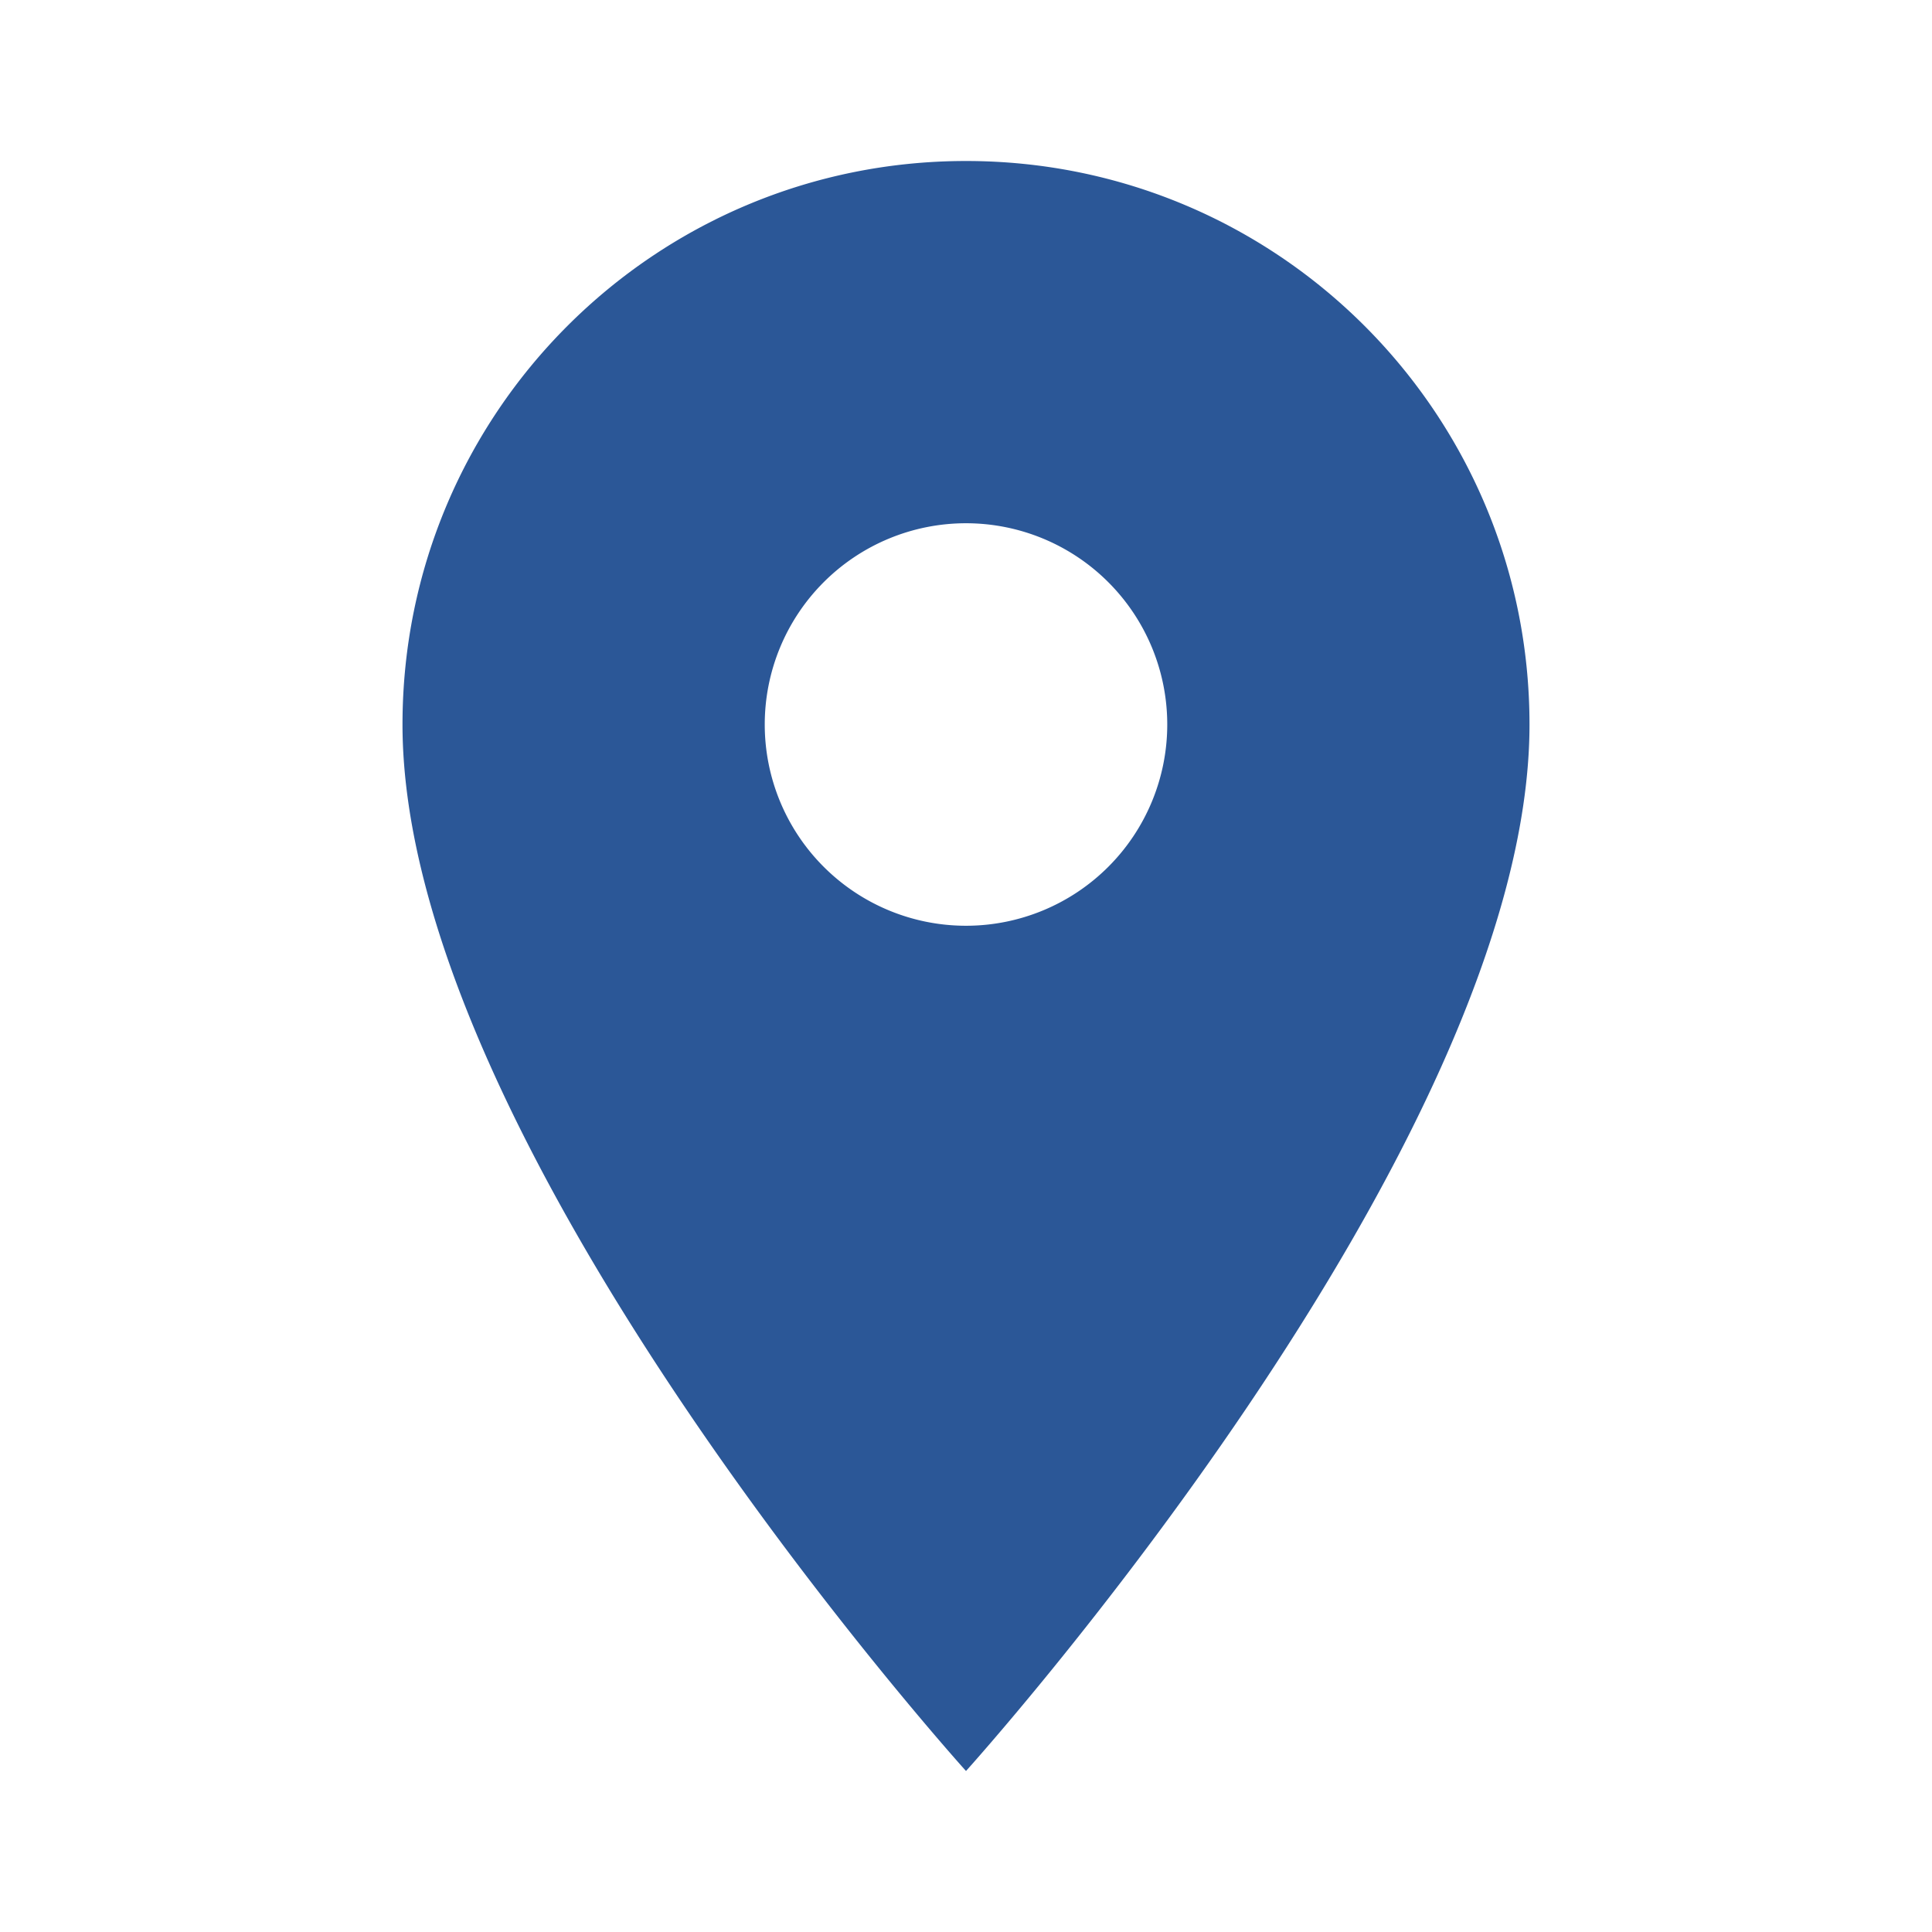
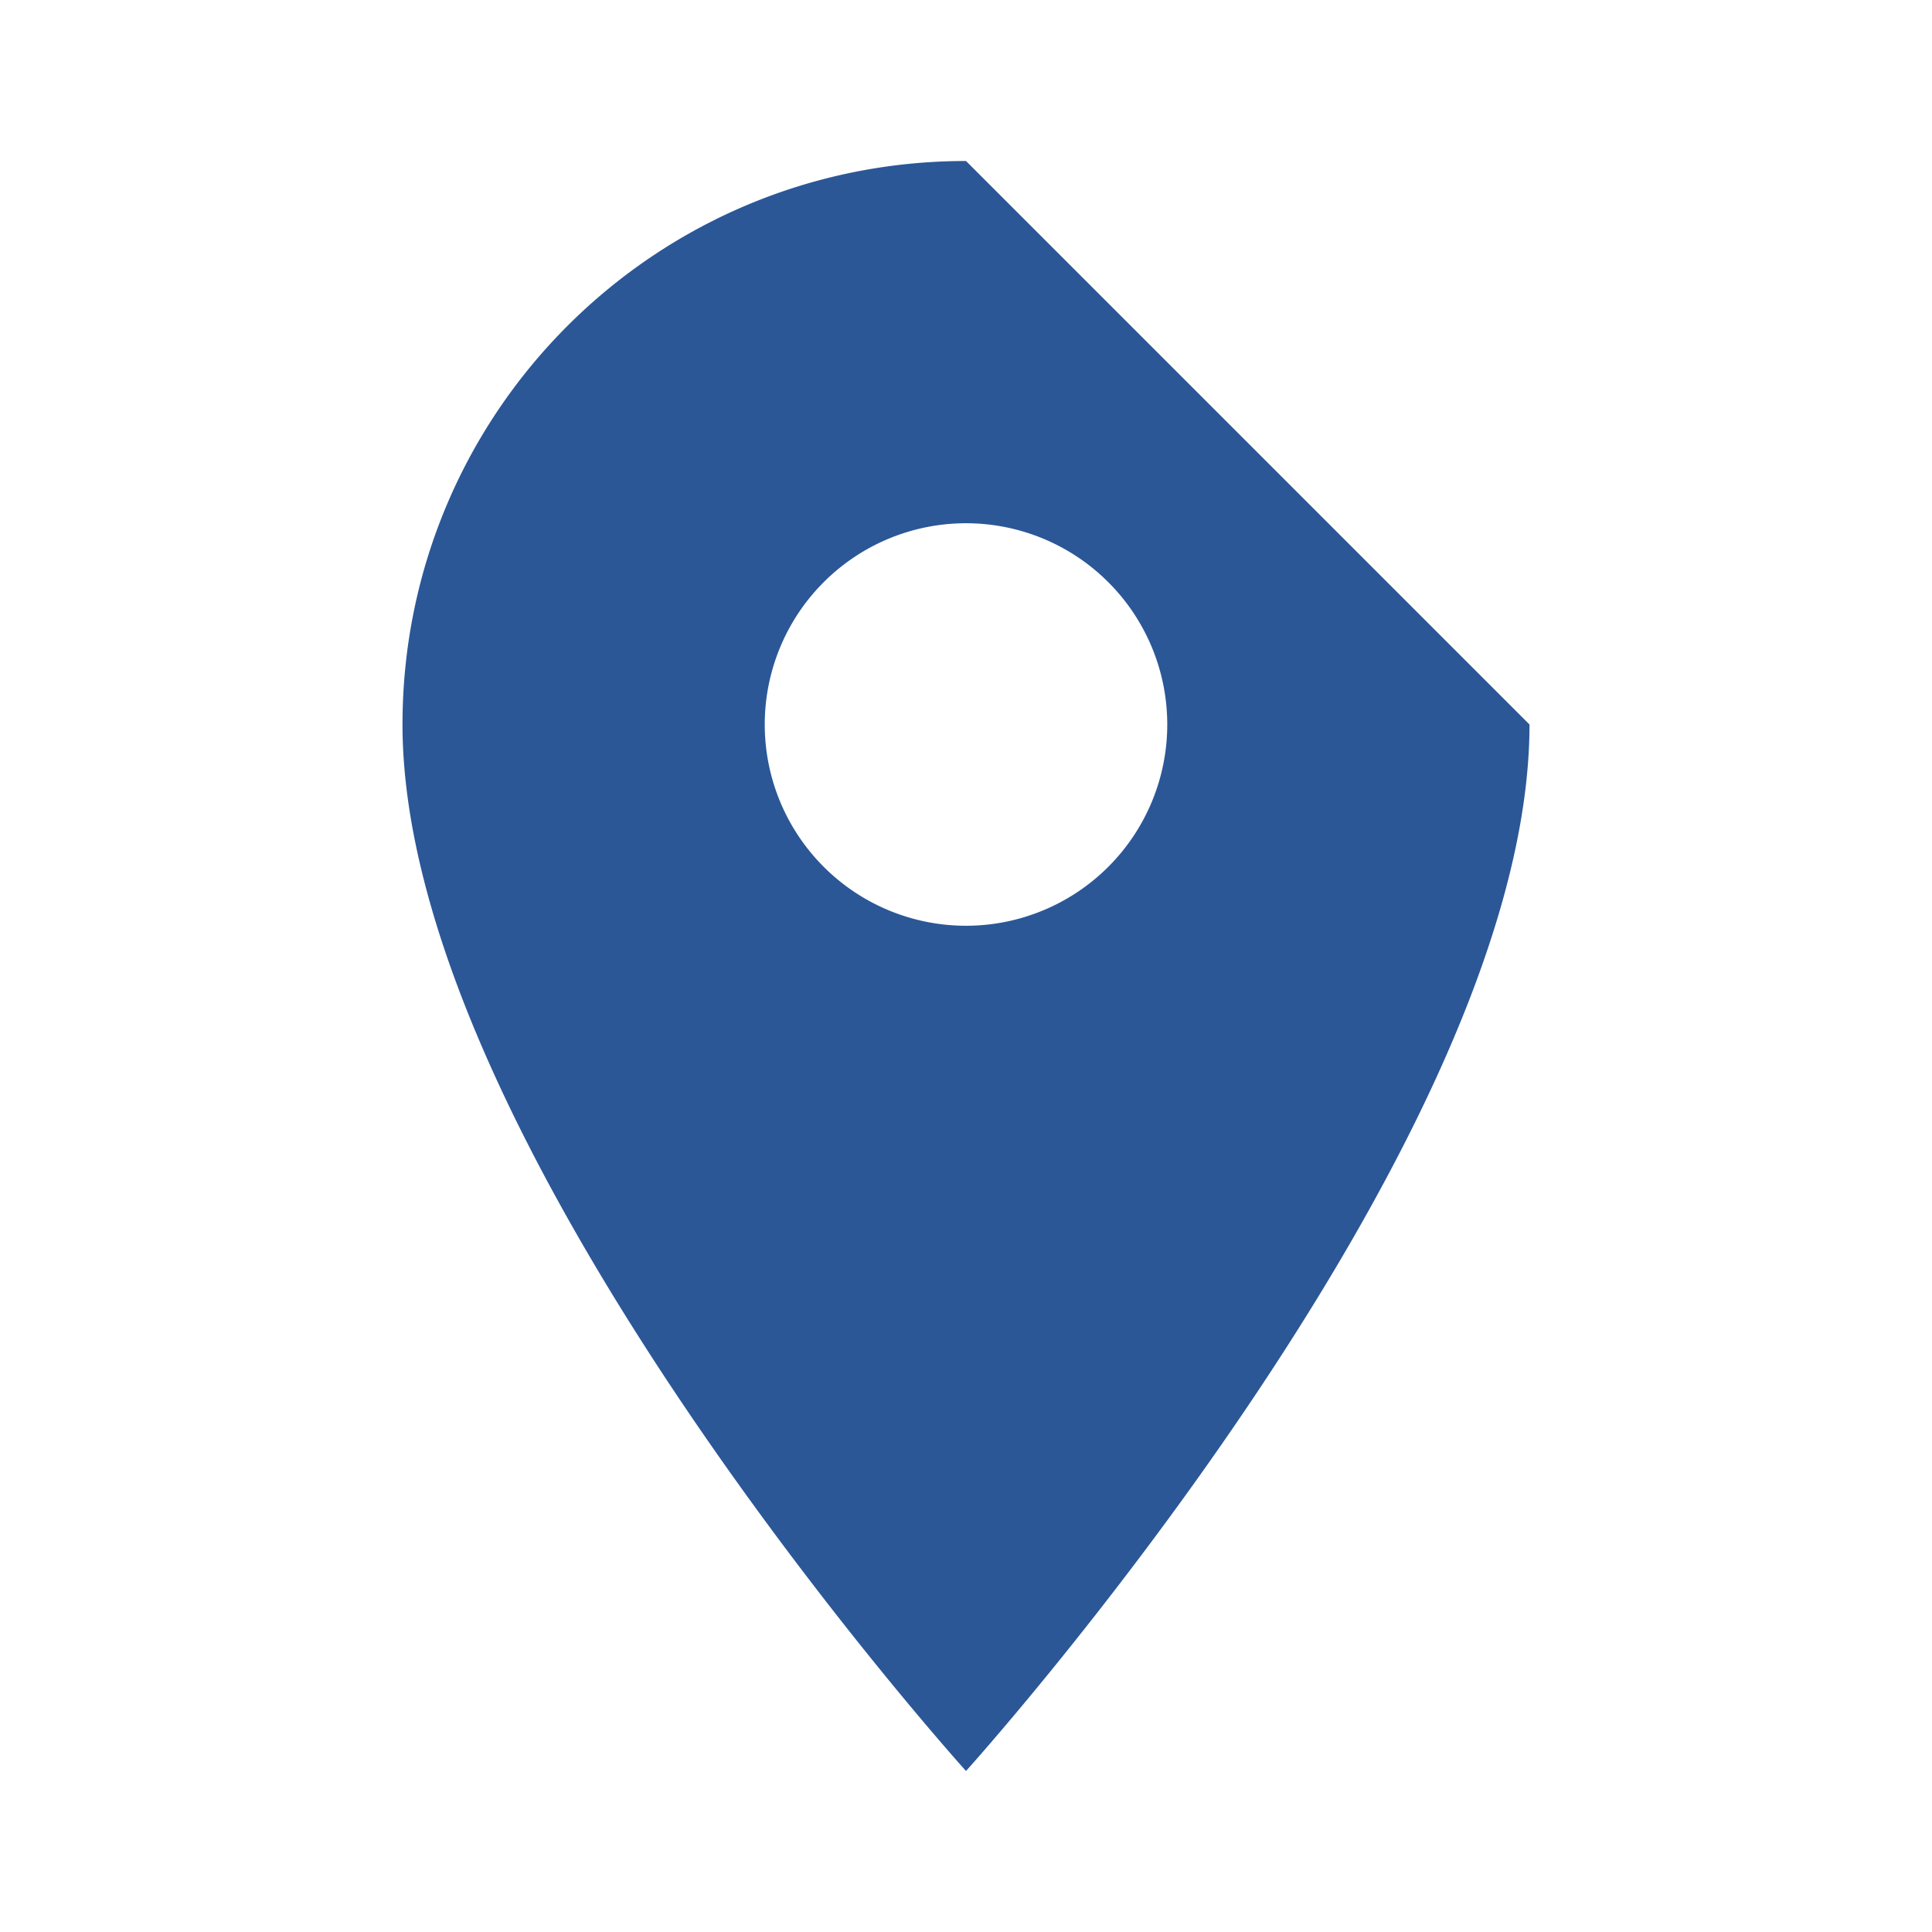
<svg xmlns="http://www.w3.org/2000/svg" width="24" height="24" viewBox="0 0 24 24">
-   <path fill="#2b5797" d="M12 2C8.13 2 5 5.13 5 9c0 5.25 7 13 7 13s7-7.75 7-13c0-3.87-3.13-7-7-7zm0 9.5a2.5 2.5 0 010-5 2.5 2.5 0 010 5z" />
+   <path fill="#2b5797" d="M12 2C8.13 2 5 5.13 5 9c0 5.25 7 13 7 13s7-7.75 7-13zm0 9.5a2.5 2.5 0 010-5 2.5 2.5 0 010 5z" />
</svg>